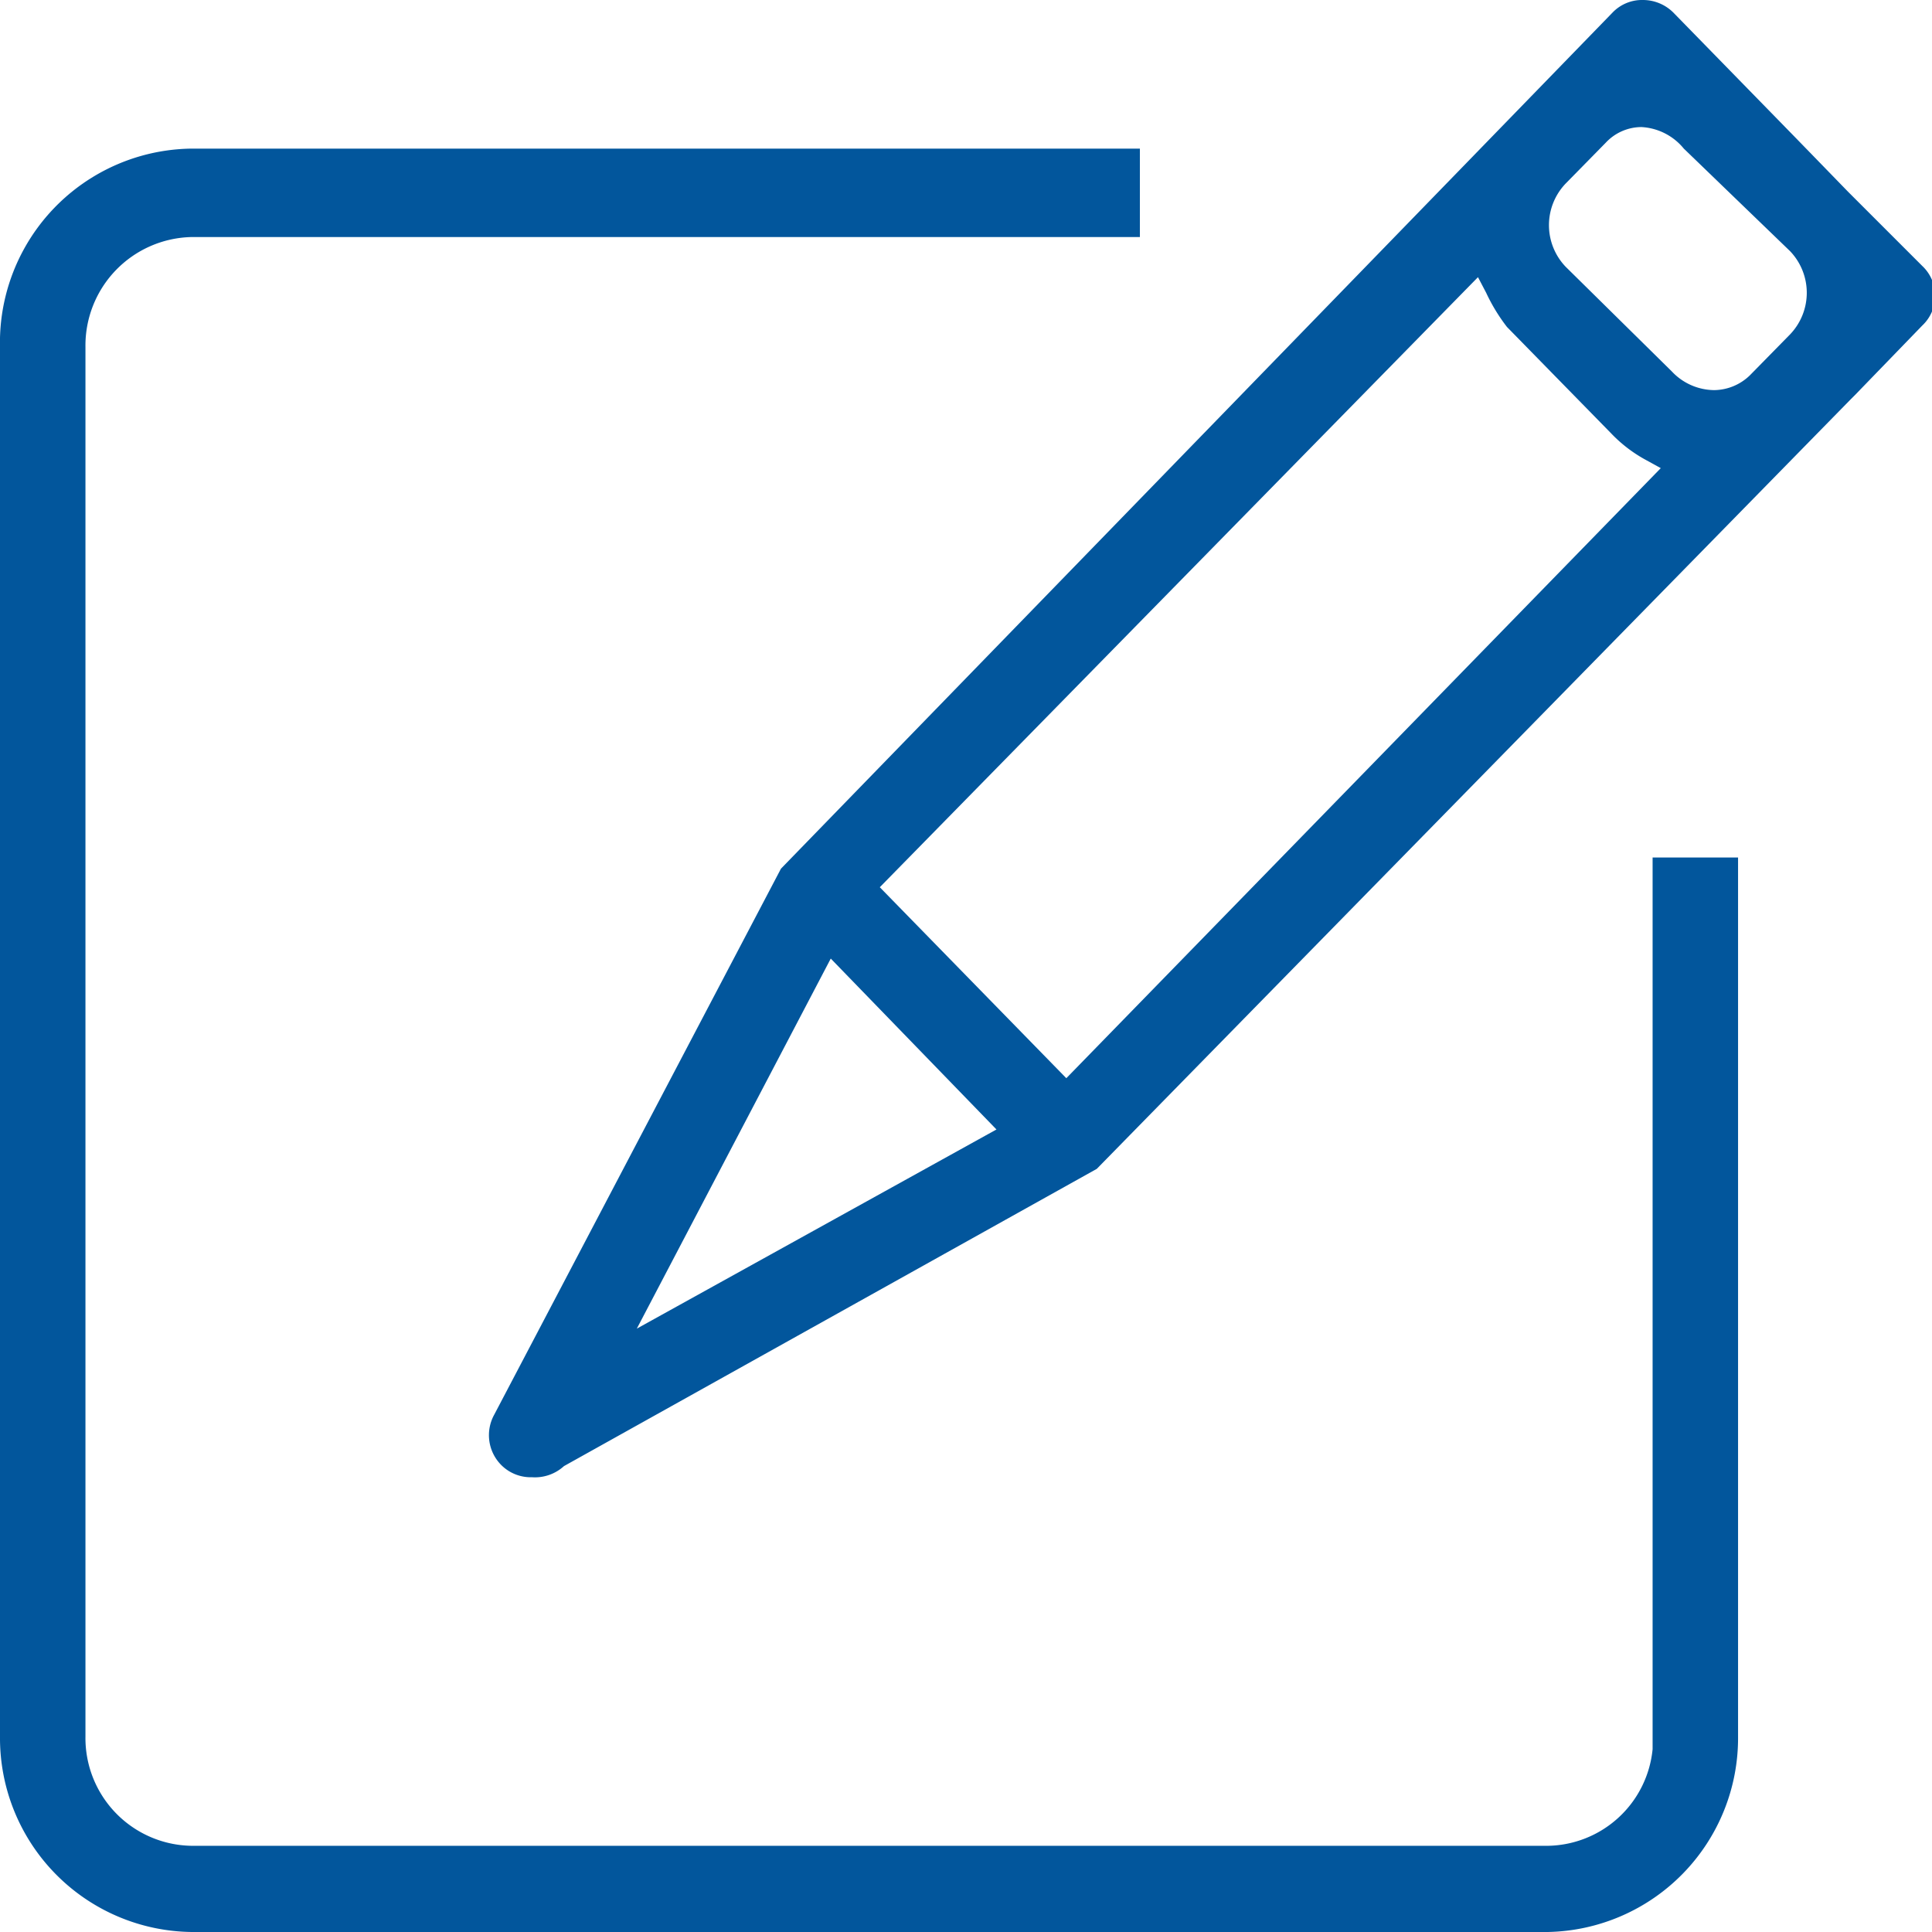
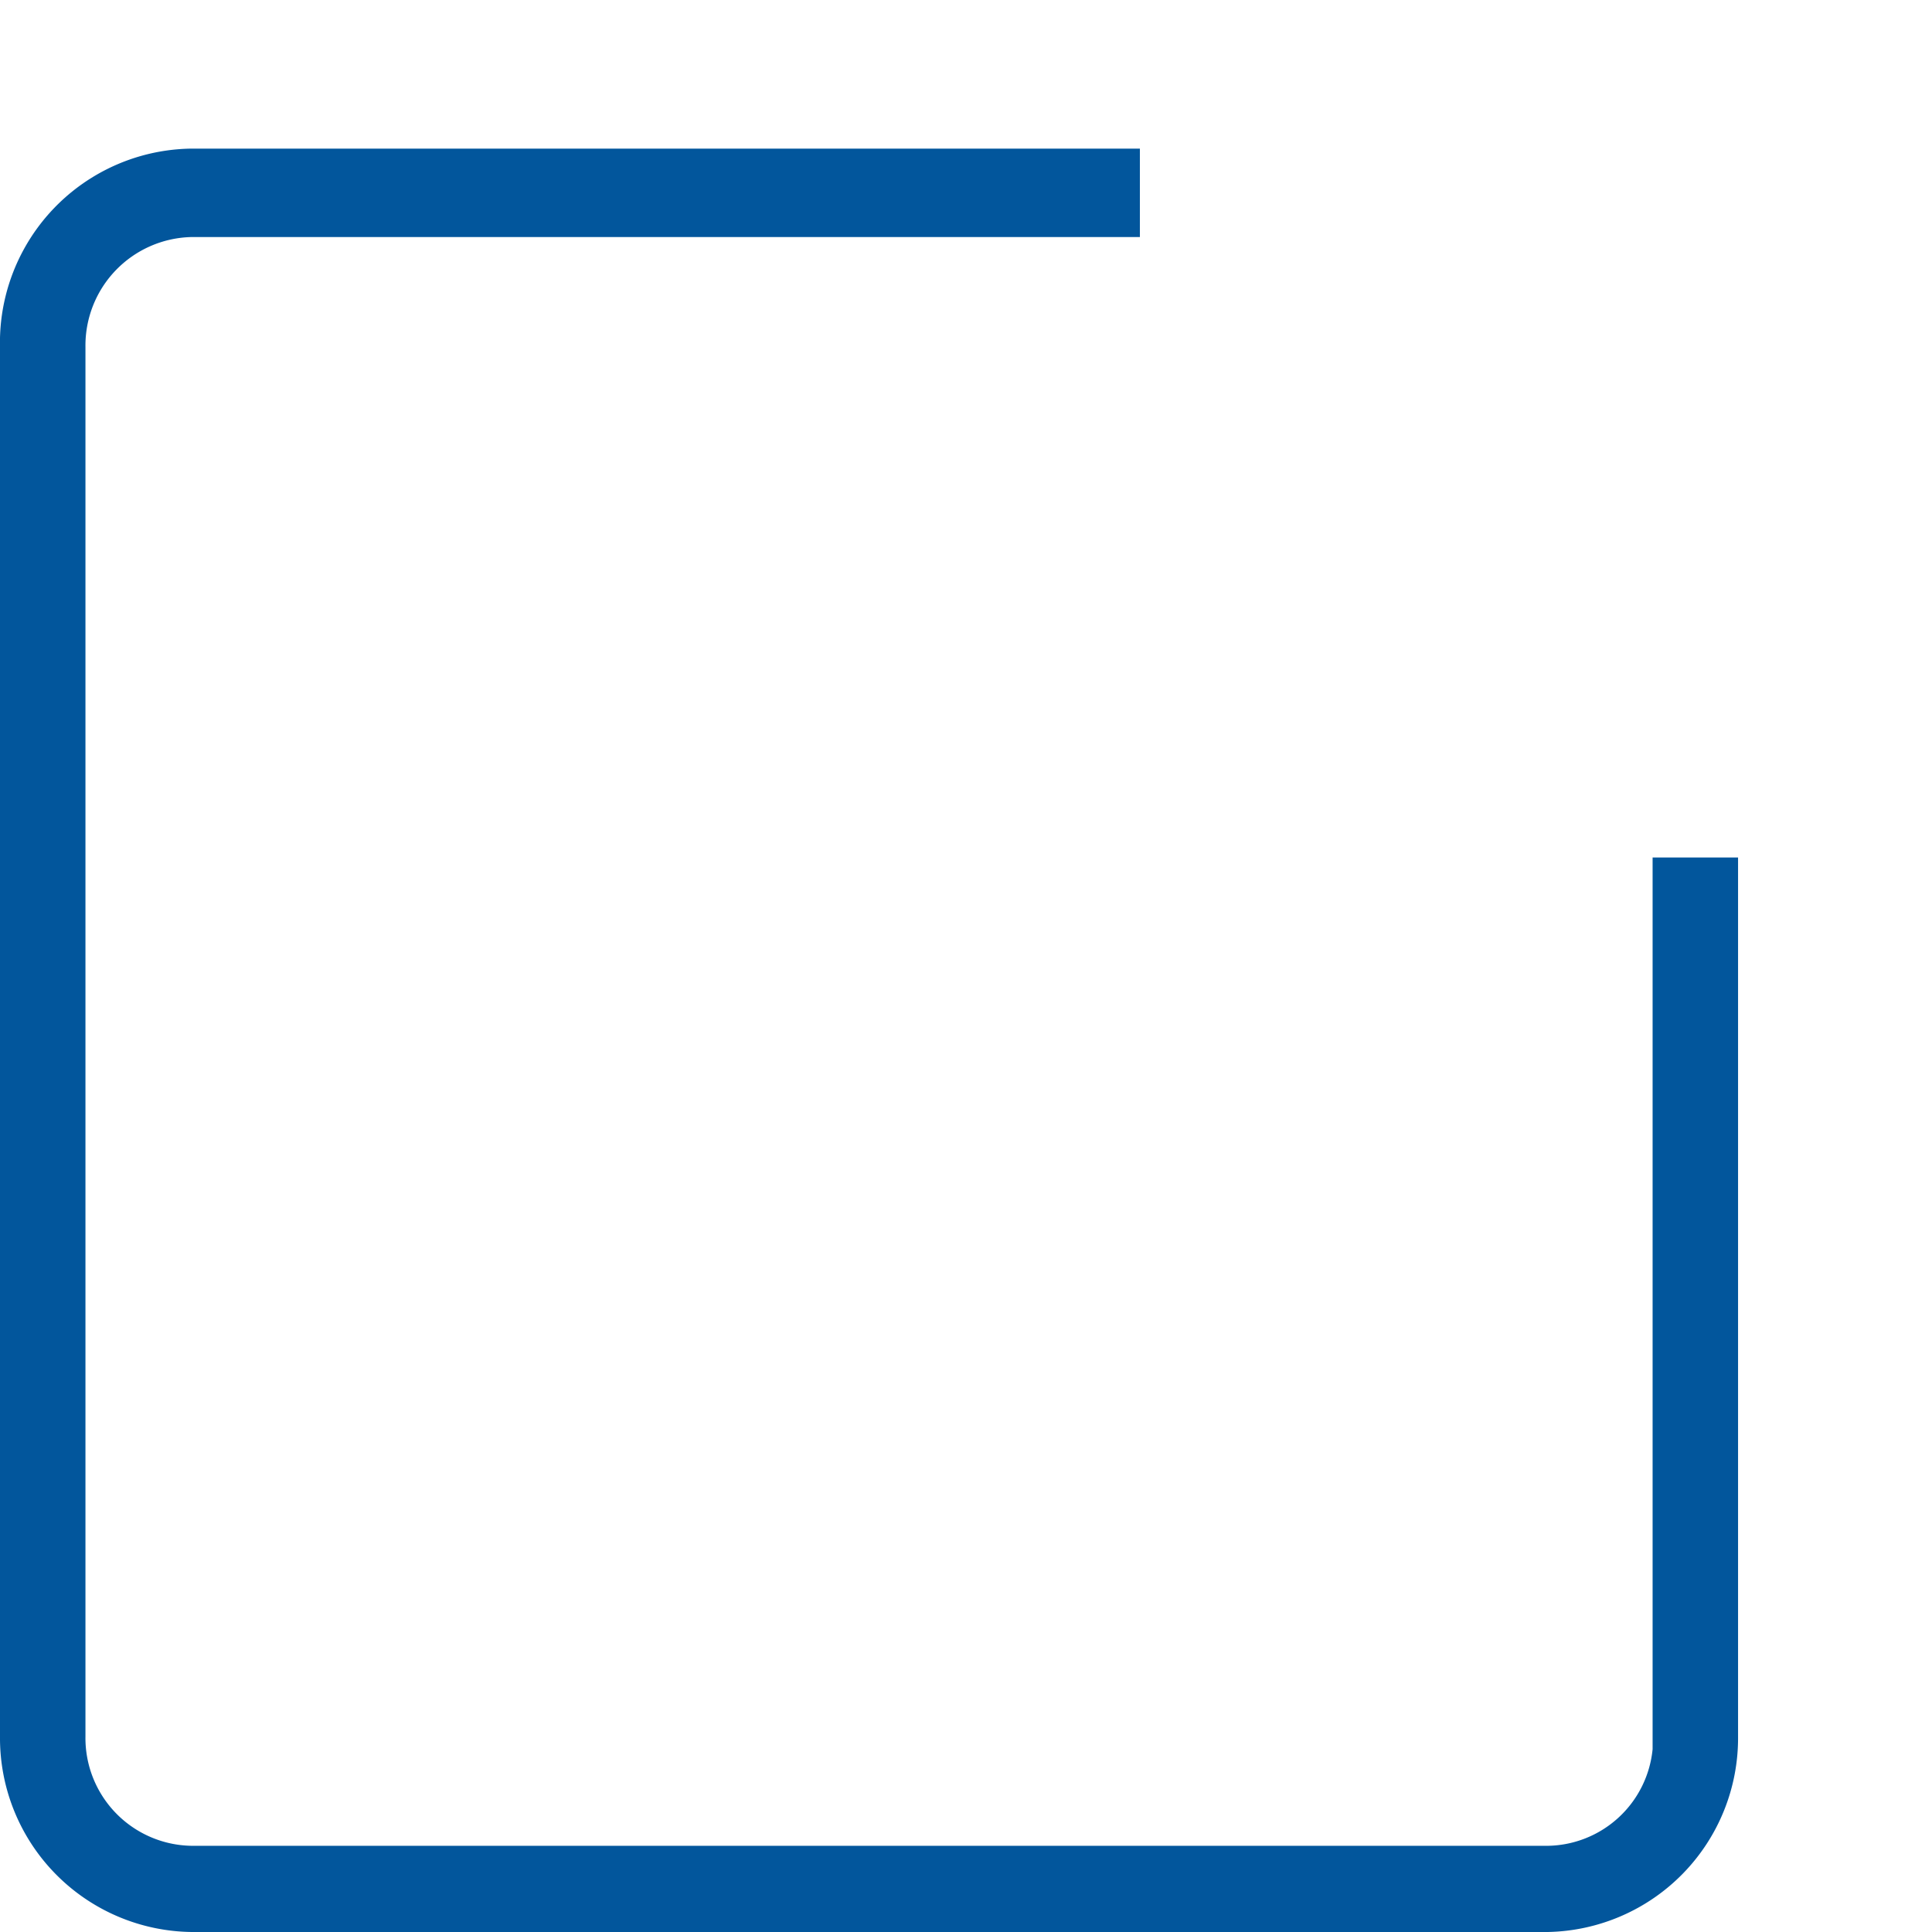
<svg xmlns="http://www.w3.org/2000/svg" viewBox="0 0 26 26">
  <defs>
    <style>.cls-1{fill:#02569c;}</style>
  </defs>
  <title>在线01</title>
  <g id="图层_2" data-name="图层 2">
    <g id="图层_1-2" data-name="图层 1">
      <path class="cls-1" d="M2.58,26A2.61,2.61,0,0,1,0,23.37V4.67A2.61,2.61,0,0,1,2.58,2H15.34V3.19H2.58A1.46,1.46,0,0,0,1.15,4.67v18.7a1.45,1.45,0,0,0,1.43,1.47H20.83a1.44,1.44,0,0,0,1.41-1.3h0v-12h1.15V23.37A2.61,2.61,0,0,1,20.83,26Z" />
-       <path class="cls-1" d="M7.16,19.88a.56.56,0,0,1-.41-.16.57.57,0,0,1-.1-.68l3.86-7.35,0,0v0a0,0,0,0,1,0,0l0,0h0v0s0,0,0,0L21.7.17A.55.55,0,0,1,22.11,0a.58.58,0,0,1,.41.17l1.66,1.7.69.71,1,1a.55.55,0,0,1,0,.8l-.91.94-.06.06L14.76,15.73l0,0,0,0h0l0,0h0l0,0h0l-7.17,4A.58.58,0,0,1,7.16,19.88Zm1.41-2,4.84-2.68L11.18,12.9Zm3.27-5.94,2.51,2.57,8-8.21-.2-.11a1.89,1.89,0,0,1-.47-.36L20.28,4.4A2.43,2.43,0,0,1,20,3.94l-.11-.21ZM22.09,1.71a.66.66,0,0,0-.48.21l-.54.55a.81.81,0,0,0,0,1.12L22.5,5a.79.79,0,0,0,.57.25.7.7,0,0,0,.48-.2l.54-.55a.81.81,0,0,0,0-1.12L22.66,2A.79.79,0,0,0,22.09,1.71Z" />
    </g>
  </g>
</svg>